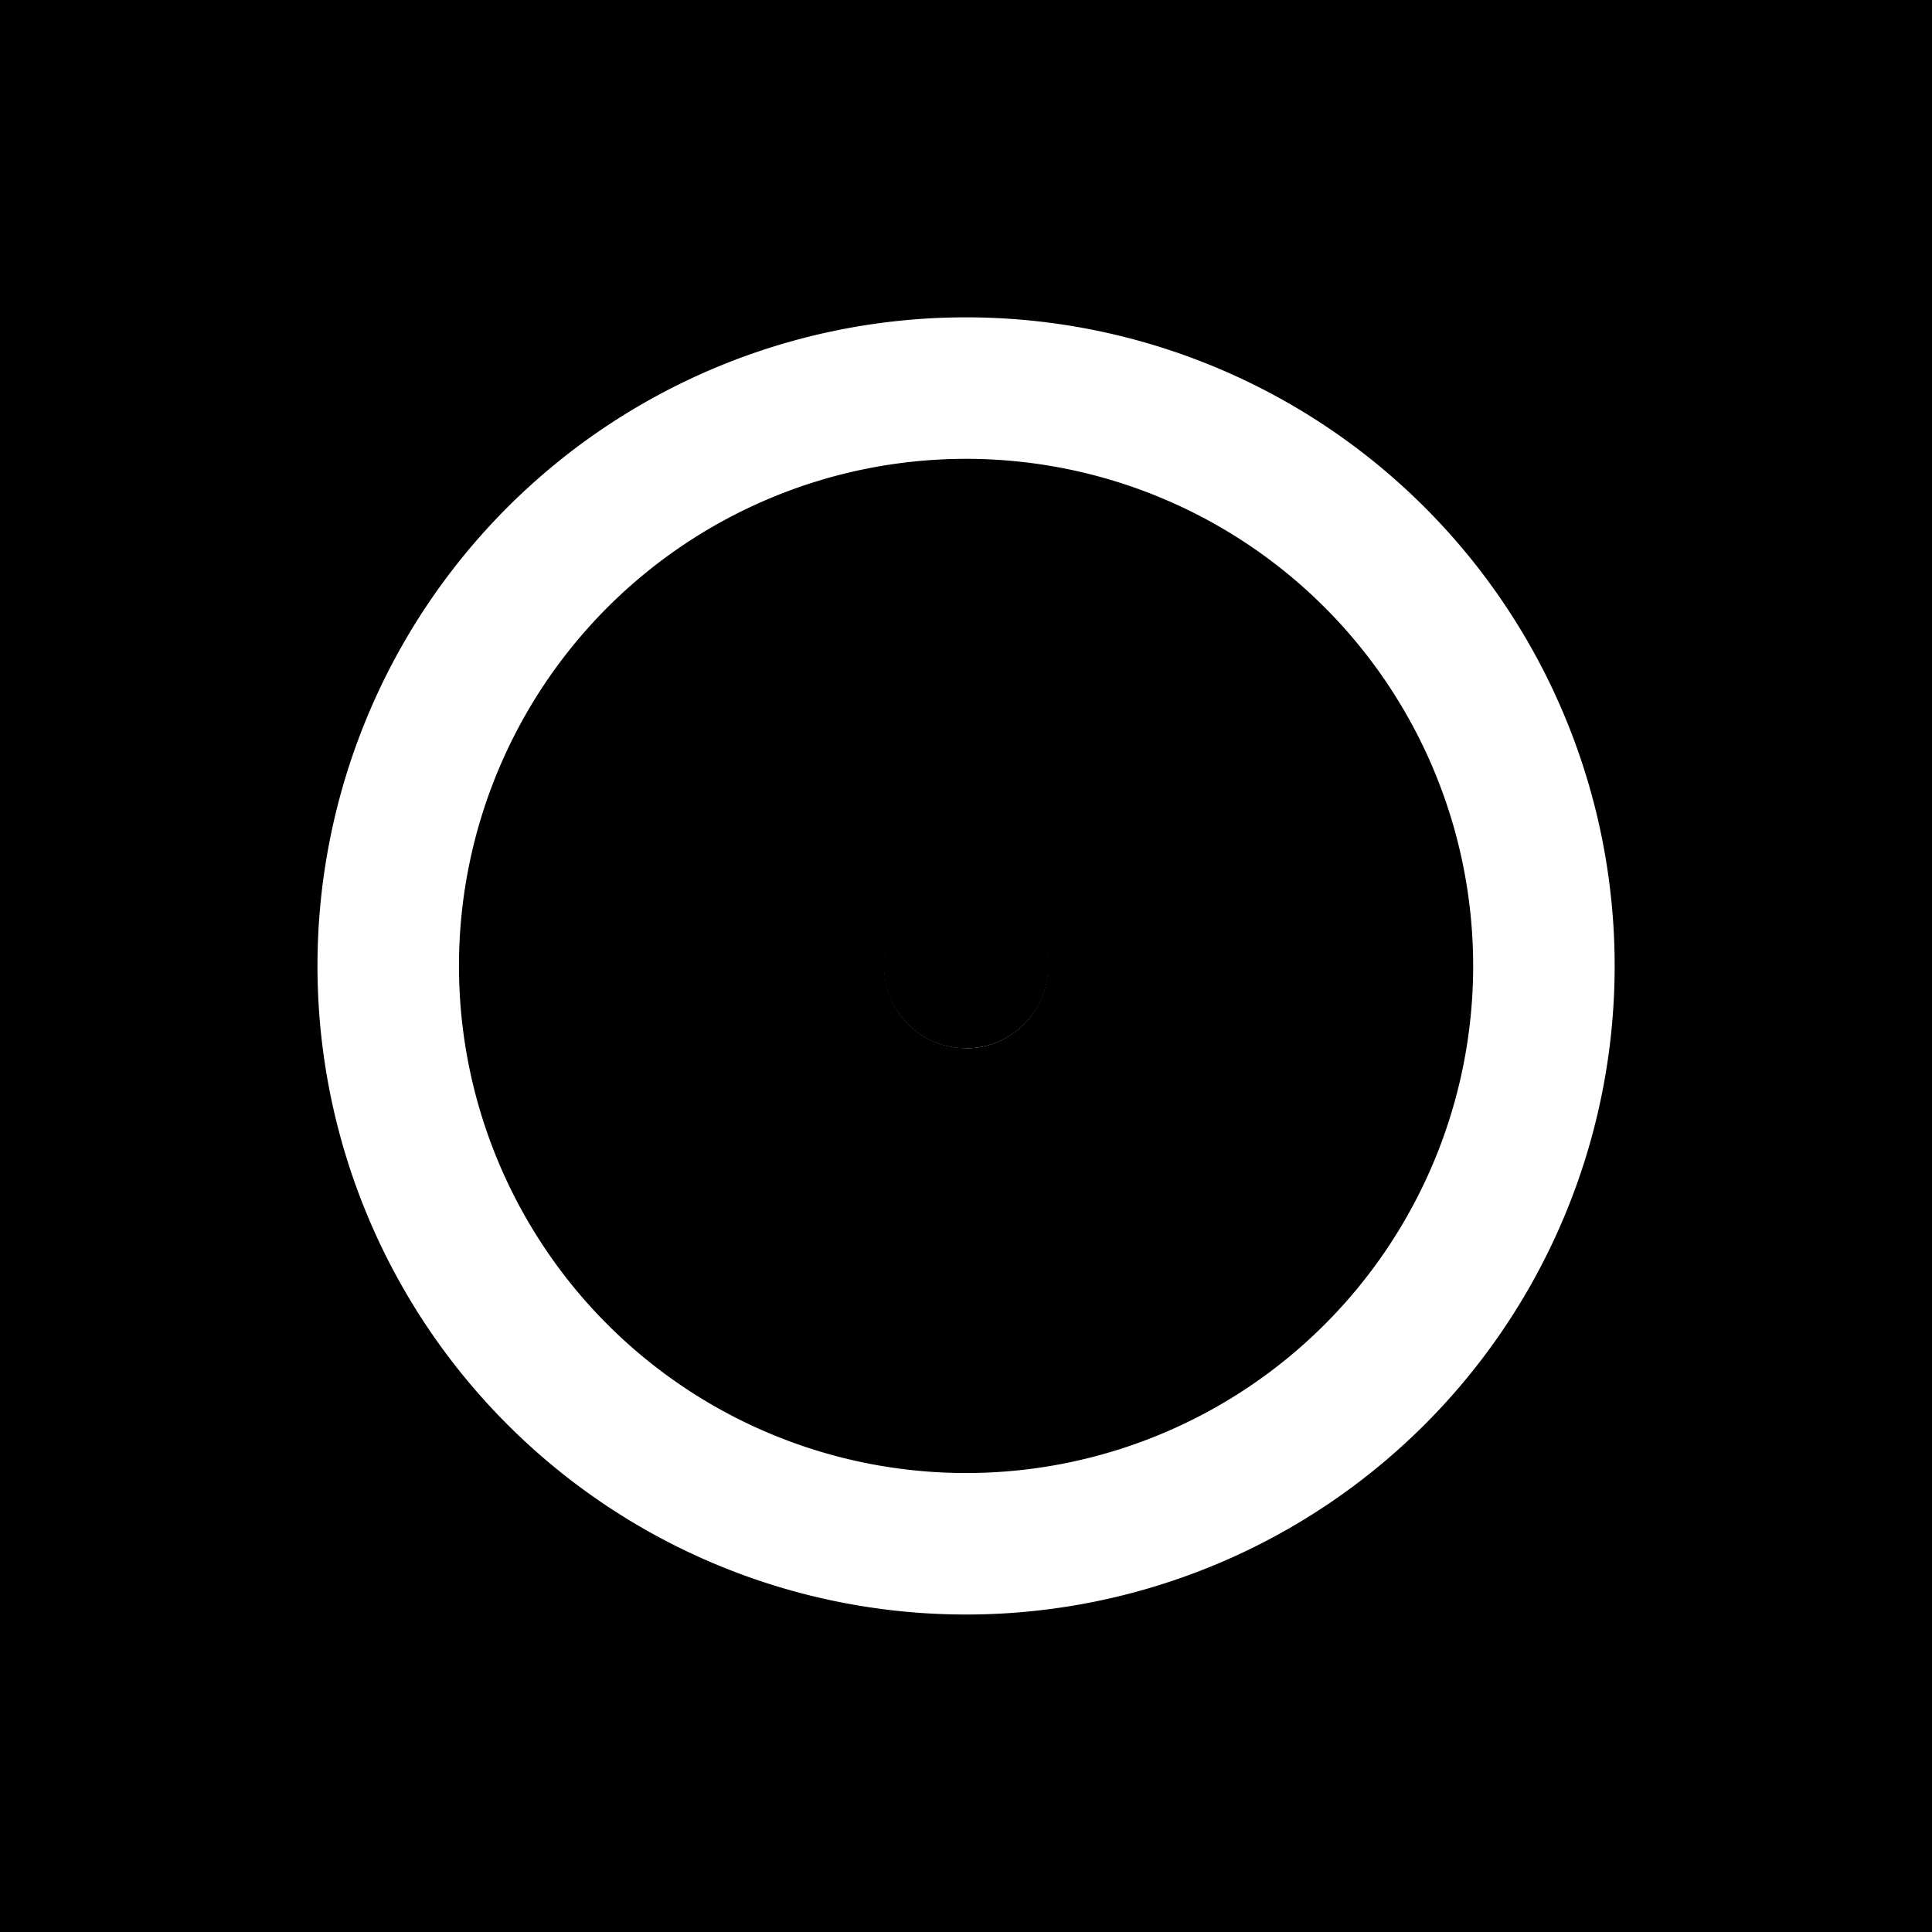
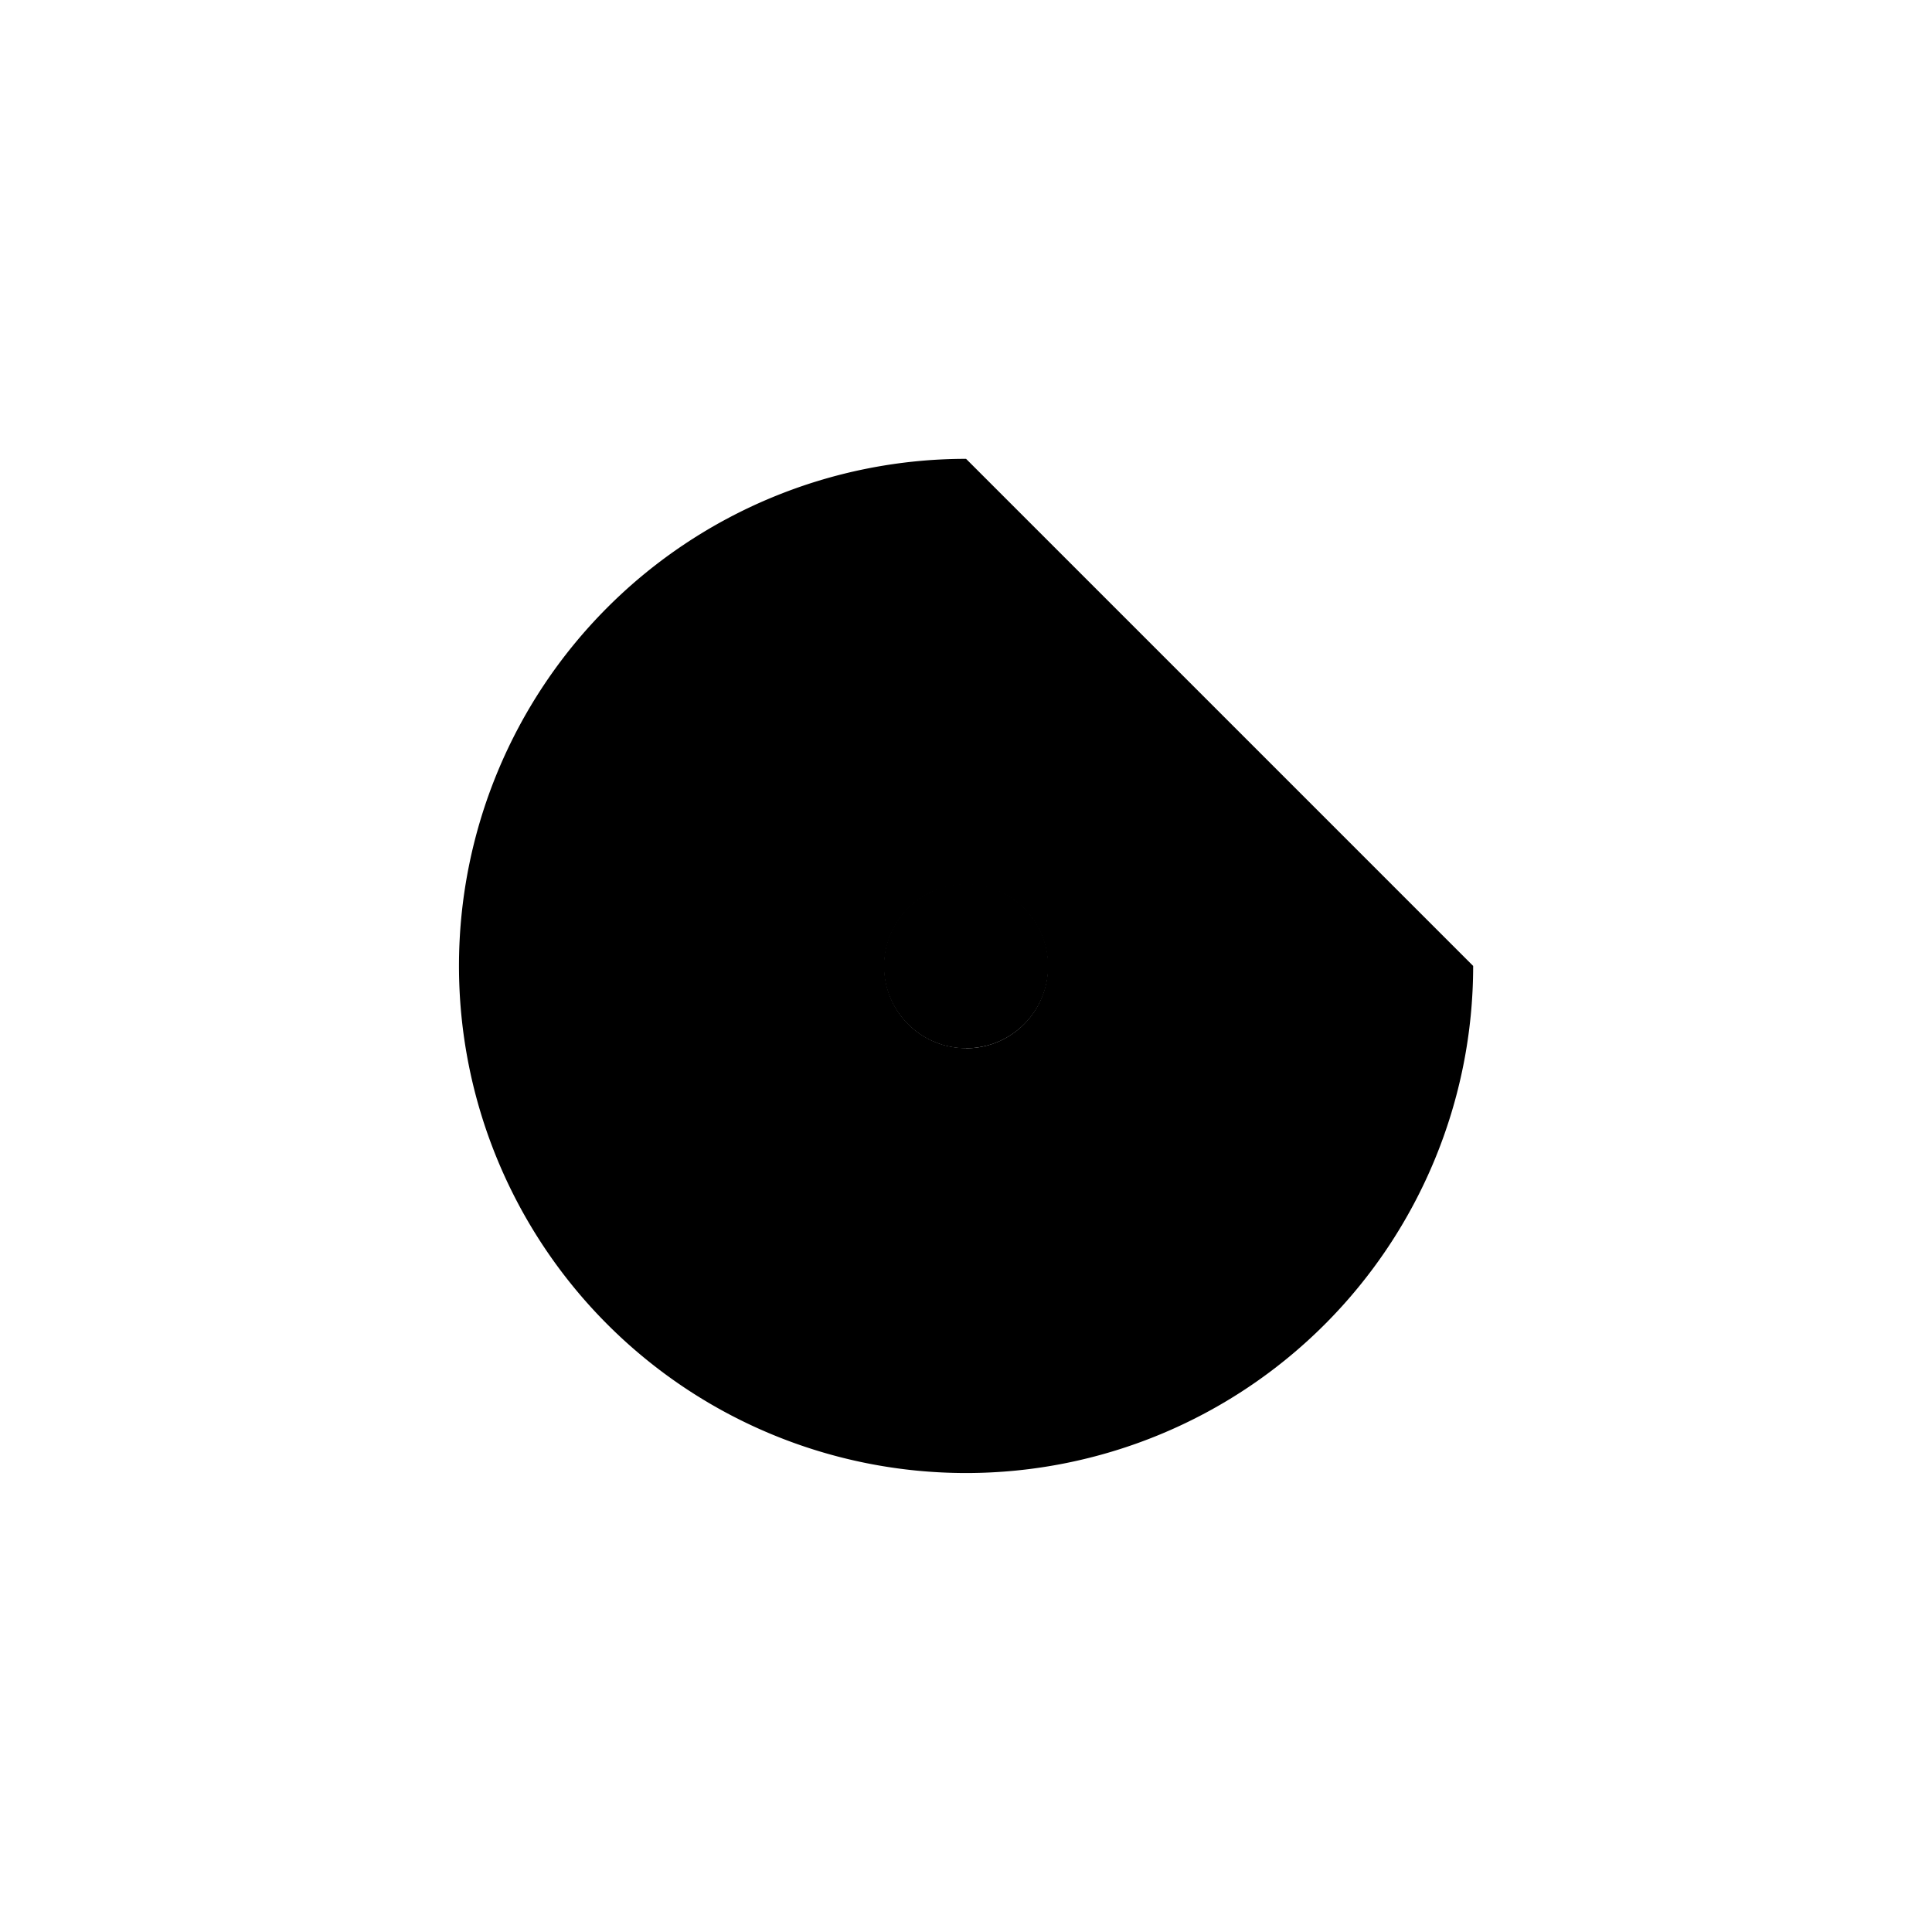
<svg xmlns="http://www.w3.org/2000/svg" id="Layer_1" data-name="Layer 1" viewBox="0 0 141.73 141.73" preserveAspectRatio="xMidYMid slice">
-   <path class="cls-2" d="M0,0V141.73H141.73V0H0ZM70.87,118.44a47.58,47.58,0,1,1,47.58-47.58A47.58,47.58,0,0,1,70.87,118.44Z" />
-   <path class="cls-1" d="M70.87,33.66a37.2,37.2,0,1,0,37.2,37.2A37.2,37.2,0,0,0,70.87,33.66Zm0,43.23a6,6,0,1,1,6-6A6,6,0,0,1,70.87,76.9Z" />
+   <path class="cls-1" d="M70.87,33.66a37.2,37.2,0,1,0,37.2,37.2Zm0,43.23a6,6,0,1,1,6-6A6,6,0,0,1,70.87,76.9Z" />
  <circle class="cls-3" cx="70.87" cy="70.87" r="6.03" />
</svg>